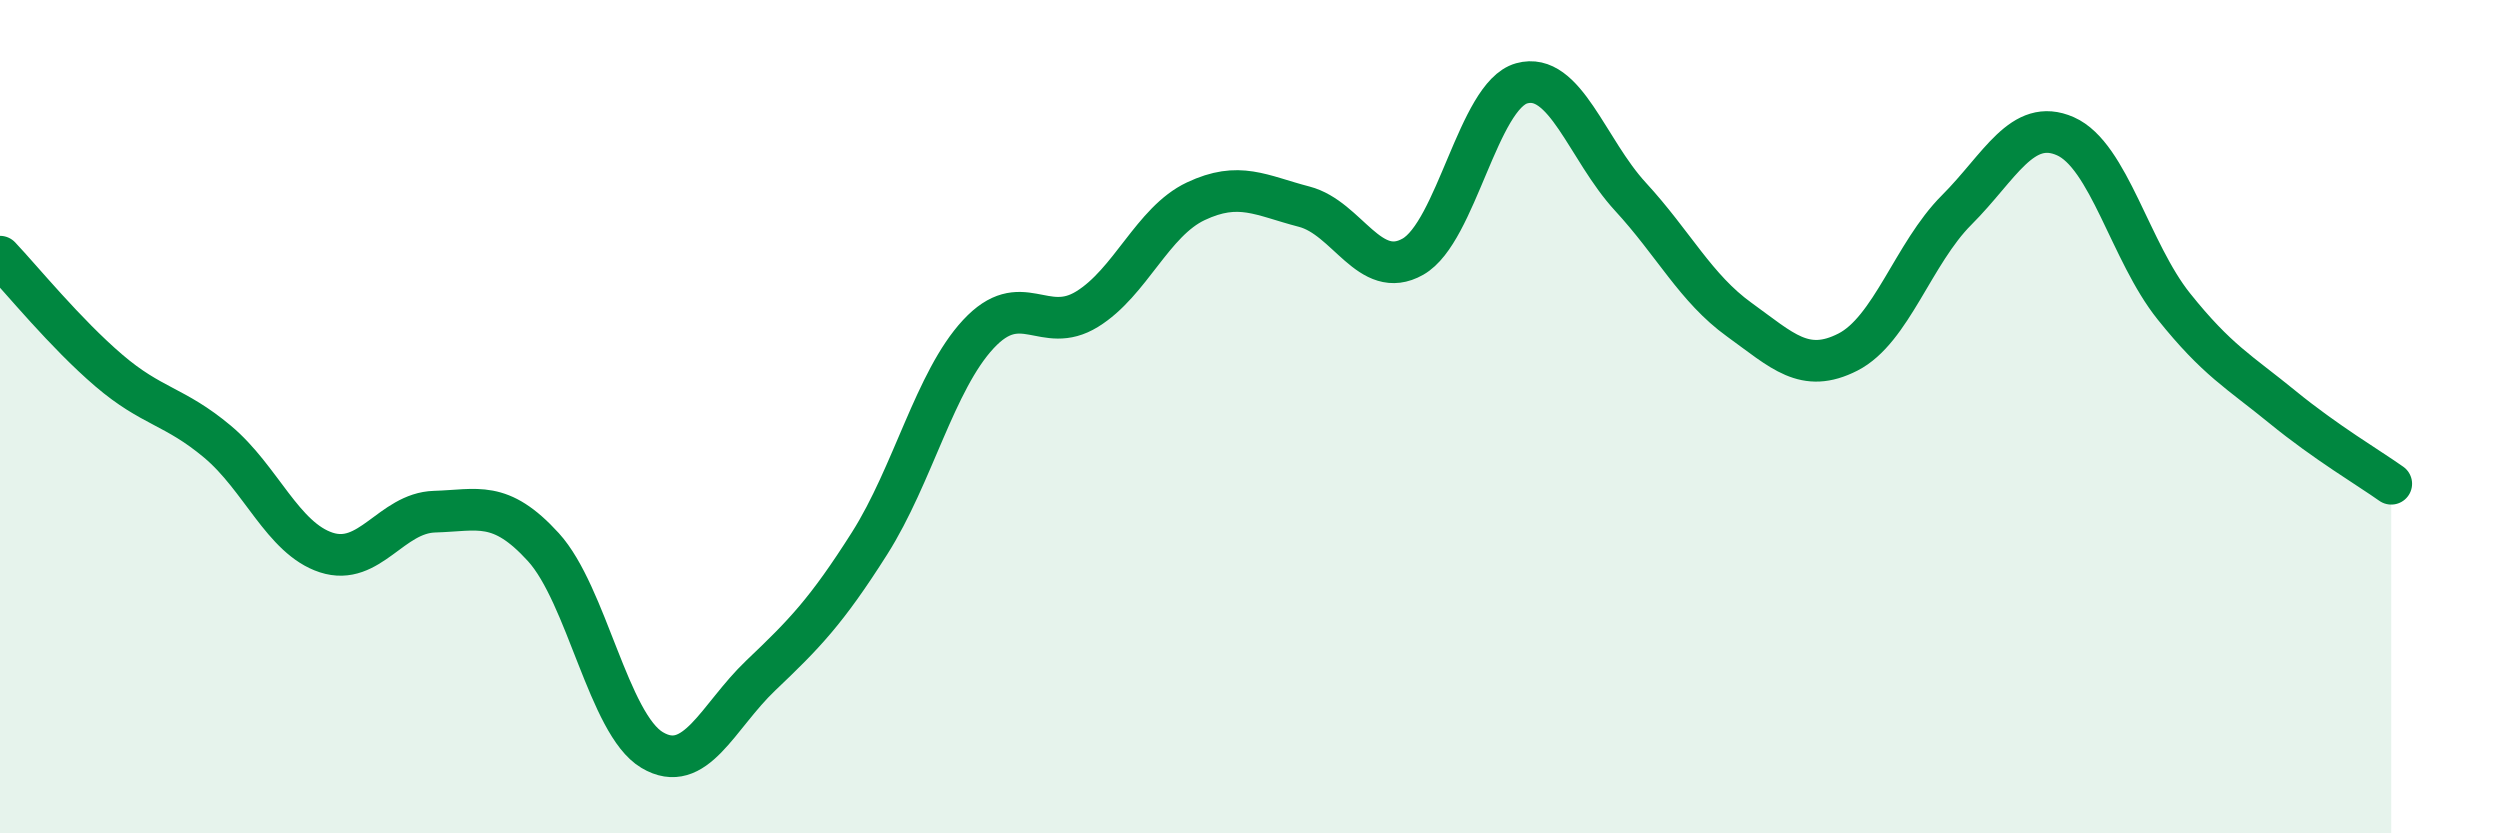
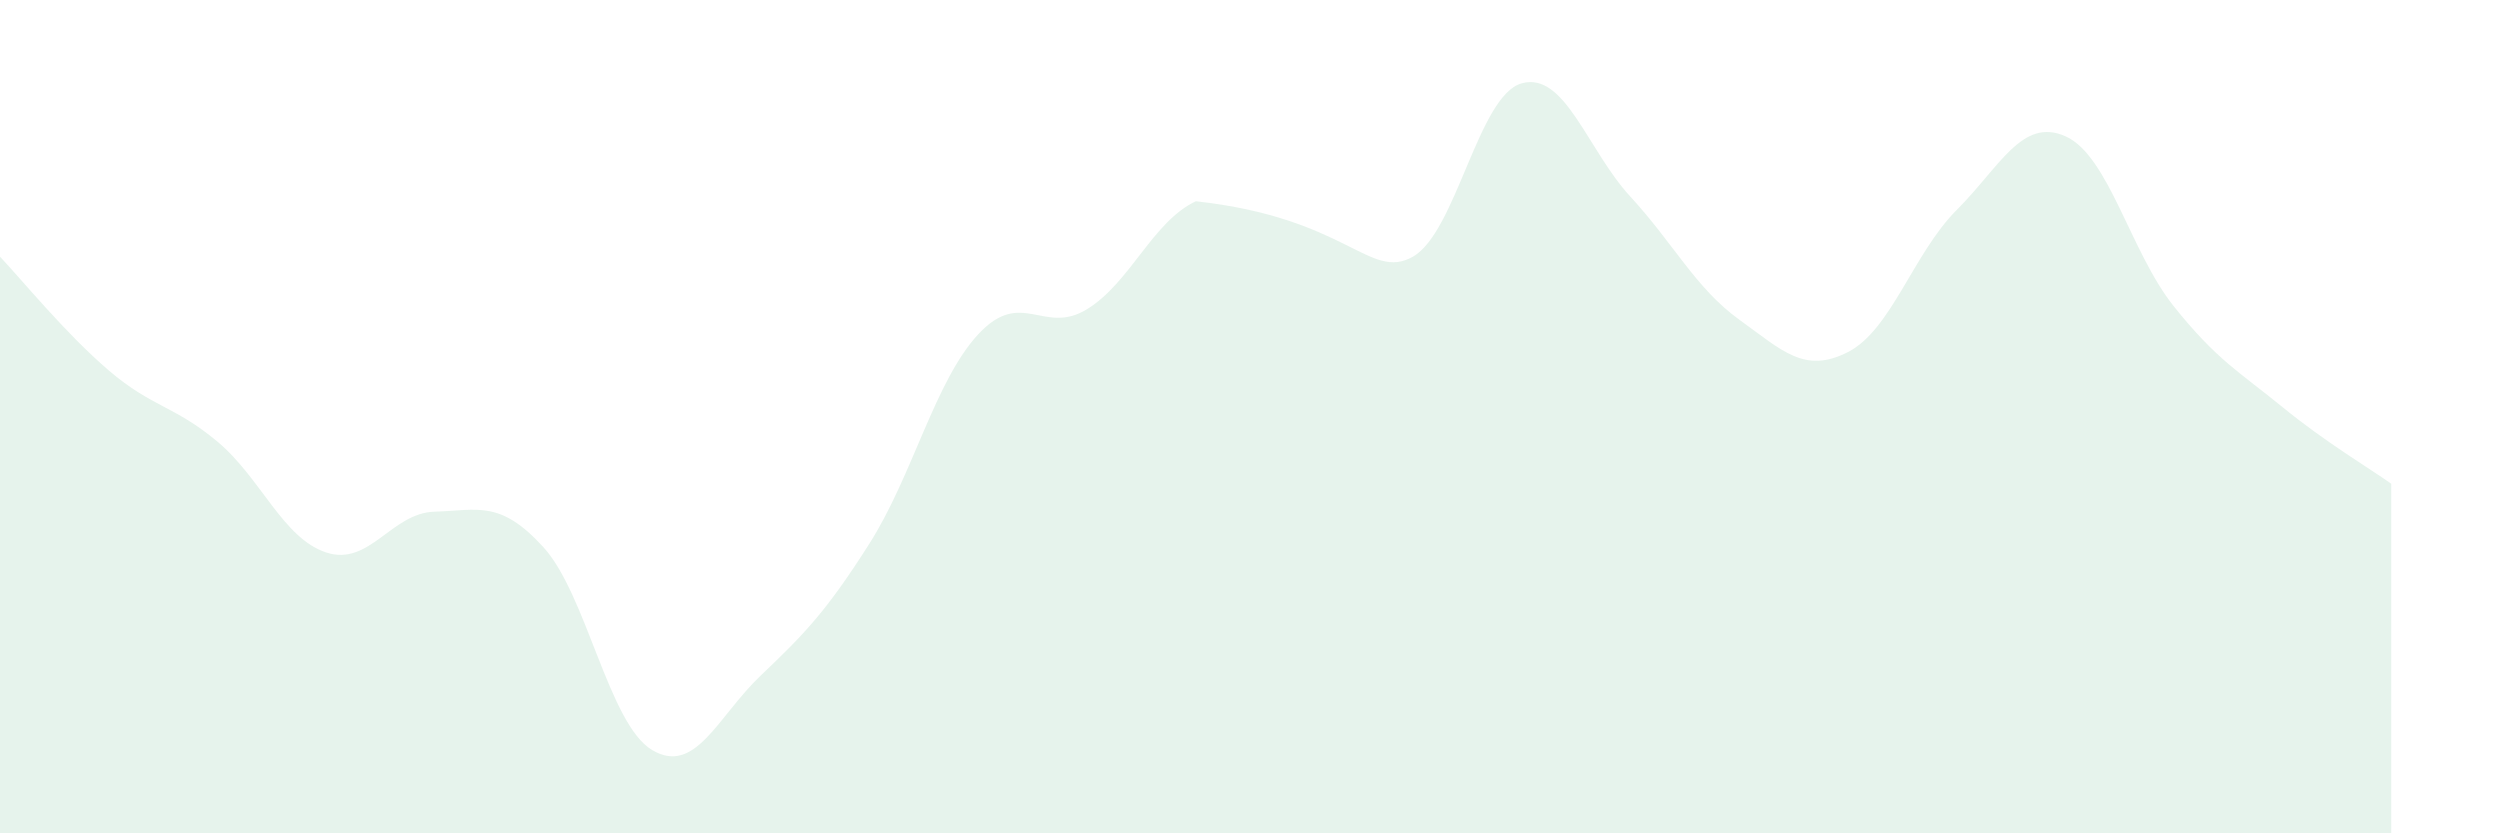
<svg xmlns="http://www.w3.org/2000/svg" width="60" height="20" viewBox="0 0 60 20">
-   <path d="M 0,6.16 C 0.52,6.71 1.57,8 2.61,8.89 C 3.65,9.78 4.18,9.73 5.22,10.6 C 6.26,11.47 6.79,12.92 7.83,13.26 C 8.87,13.6 9.39,12.31 10.43,12.28 C 11.47,12.25 12,11.99 13.04,13.13 C 14.08,14.27 14.61,17.38 15.65,18 C 16.69,18.62 17.22,17.2 18.26,16.21 C 19.3,15.22 19.83,14.68 20.87,13.04 C 21.91,11.4 22.44,9.14 23.48,8.02 C 24.52,6.9 25.05,8.06 26.09,7.42 C 27.13,6.78 27.66,5.32 28.7,4.83 C 29.74,4.34 30.26,4.69 31.3,4.96 C 32.34,5.23 32.87,6.75 33.91,6.16 C 34.95,5.57 35.48,2.29 36.52,2 C 37.56,1.71 38.09,3.59 39.13,4.72 C 40.17,5.85 40.7,6.92 41.74,7.67 C 42.78,8.42 43.31,8.98 44.35,8.45 C 45.39,7.92 45.92,6.08 46.96,5.04 C 48,4 48.53,2.81 49.57,3.27 C 50.61,3.73 51.13,6.05 52.17,7.35 C 53.21,8.65 53.74,8.92 54.78,9.77 C 55.82,10.62 56.87,11.24 57.39,11.61L57.39 20L0 20Z" fill="#008740" opacity="0.1" stroke-linecap="round" stroke-linejoin="round" />
-   <path d="M 0,6.16 C 0.52,6.71 1.57,8 2.61,8.89 C 3.65,9.78 4.18,9.73 5.22,10.6 C 6.26,11.47 6.79,12.92 7.83,13.26 C 8.87,13.6 9.39,12.31 10.43,12.28 C 11.47,12.25 12,11.99 13.04,13.13 C 14.08,14.27 14.61,17.38 15.65,18 C 16.69,18.62 17.22,17.2 18.26,16.21 C 19.3,15.22 19.83,14.68 20.87,13.04 C 21.91,11.4 22.44,9.14 23.48,8.02 C 24.52,6.9 25.05,8.06 26.09,7.42 C 27.13,6.78 27.66,5.32 28.7,4.83 C 29.74,4.34 30.26,4.69 31.3,4.96 C 32.34,5.23 32.87,6.75 33.91,6.16 C 34.95,5.57 35.48,2.29 36.52,2 C 37.56,1.71 38.09,3.59 39.13,4.72 C 40.17,5.85 40.7,6.92 41.74,7.67 C 42.78,8.42 43.31,8.98 44.35,8.45 C 45.39,7.92 45.92,6.08 46.96,5.04 C 48,4 48.53,2.81 49.57,3.27 C 50.61,3.73 51.13,6.05 52.17,7.35 C 53.21,8.65 53.74,8.92 54.78,9.77 C 55.82,10.62 56.87,11.24 57.39,11.61" stroke="#008740" stroke-width="1" fill="none" stroke-linecap="round" stroke-linejoin="round" />
+   <path d="M 0,6.16 C 0.52,6.71 1.57,8 2.61,8.89 C 3.65,9.78 4.18,9.73 5.22,10.6 C 6.26,11.47 6.79,12.92 7.83,13.26 C 8.87,13.6 9.39,12.31 10.43,12.28 C 11.47,12.25 12,11.99 13.04,13.13 C 14.08,14.27 14.61,17.38 15.65,18 C 16.69,18.62 17.22,17.2 18.26,16.21 C 19.3,15.22 19.83,14.68 20.87,13.04 C 21.91,11.4 22.44,9.14 23.48,8.02 C 24.52,6.9 25.05,8.06 26.09,7.42 C 27.13,6.78 27.66,5.32 28.7,4.83 C 32.34,5.23 32.87,6.75 33.91,6.16 C 34.95,5.57 35.48,2.29 36.52,2 C 37.56,1.71 38.09,3.59 39.13,4.72 C 40.17,5.85 40.7,6.92 41.74,7.67 C 42.78,8.42 43.31,8.98 44.35,8.45 C 45.39,7.92 45.92,6.08 46.96,5.04 C 48,4 48.53,2.81 49.57,3.27 C 50.61,3.73 51.13,6.05 52.17,7.35 C 53.21,8.65 53.74,8.92 54.78,9.77 C 55.82,10.62 56.87,11.24 57.39,11.61L57.39 20L0 20Z" fill="#008740" opacity="0.1" stroke-linecap="round" stroke-linejoin="round" />
</svg>